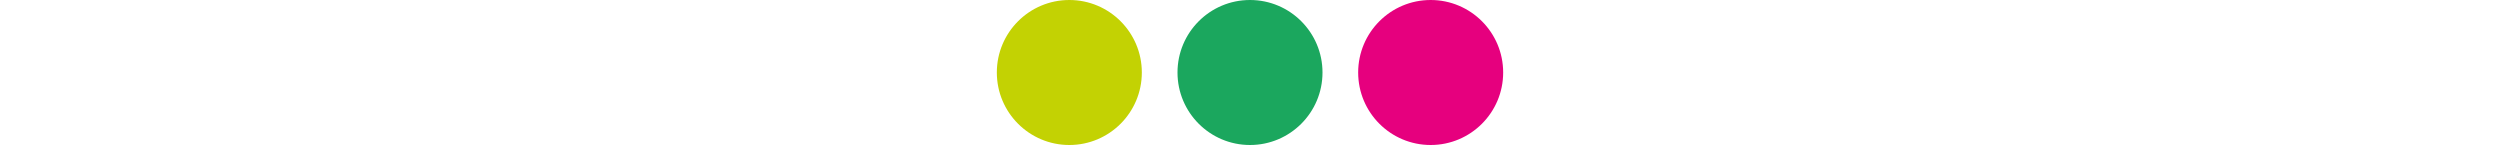
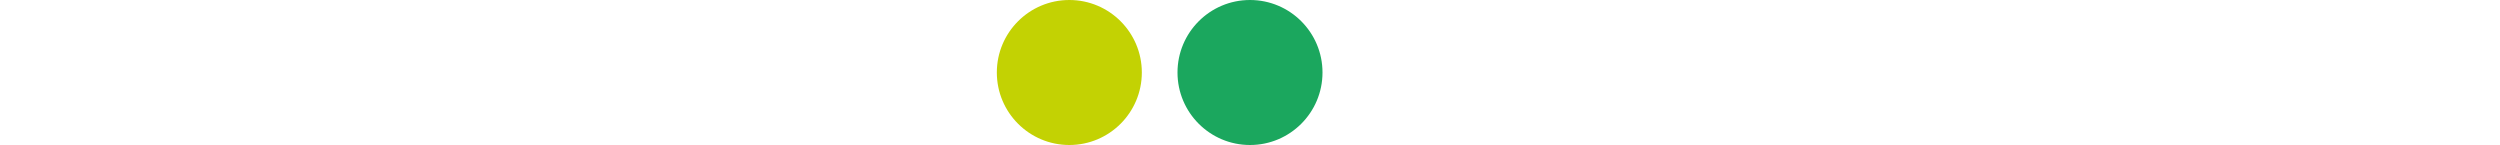
<svg xmlns="http://www.w3.org/2000/svg" version="1.1" id="Calque_1" x="0px" y="0px" viewBox="0 0 1500 87" style="enable-background:new 0 0 1500 87;" xml:space="preserve">
  <style type="text/css">
	.st0{fill:#FFFFFF;}
	.st1{fill:#C3D203;}
	.st2{fill:#1BA75E;}
	.st3{fill:#E6007E;}
</style>
-   <rect class="st0" width="1500" height="87" />
  <circle class="st1" cx="641.6" cy="43.5" r="43.5" />
  <circle class="st2" cx="750" cy="43.5" r="43.5" />
-   <circle class="st3" cx="858.4" cy="43.5" r="43.5" />
</svg>